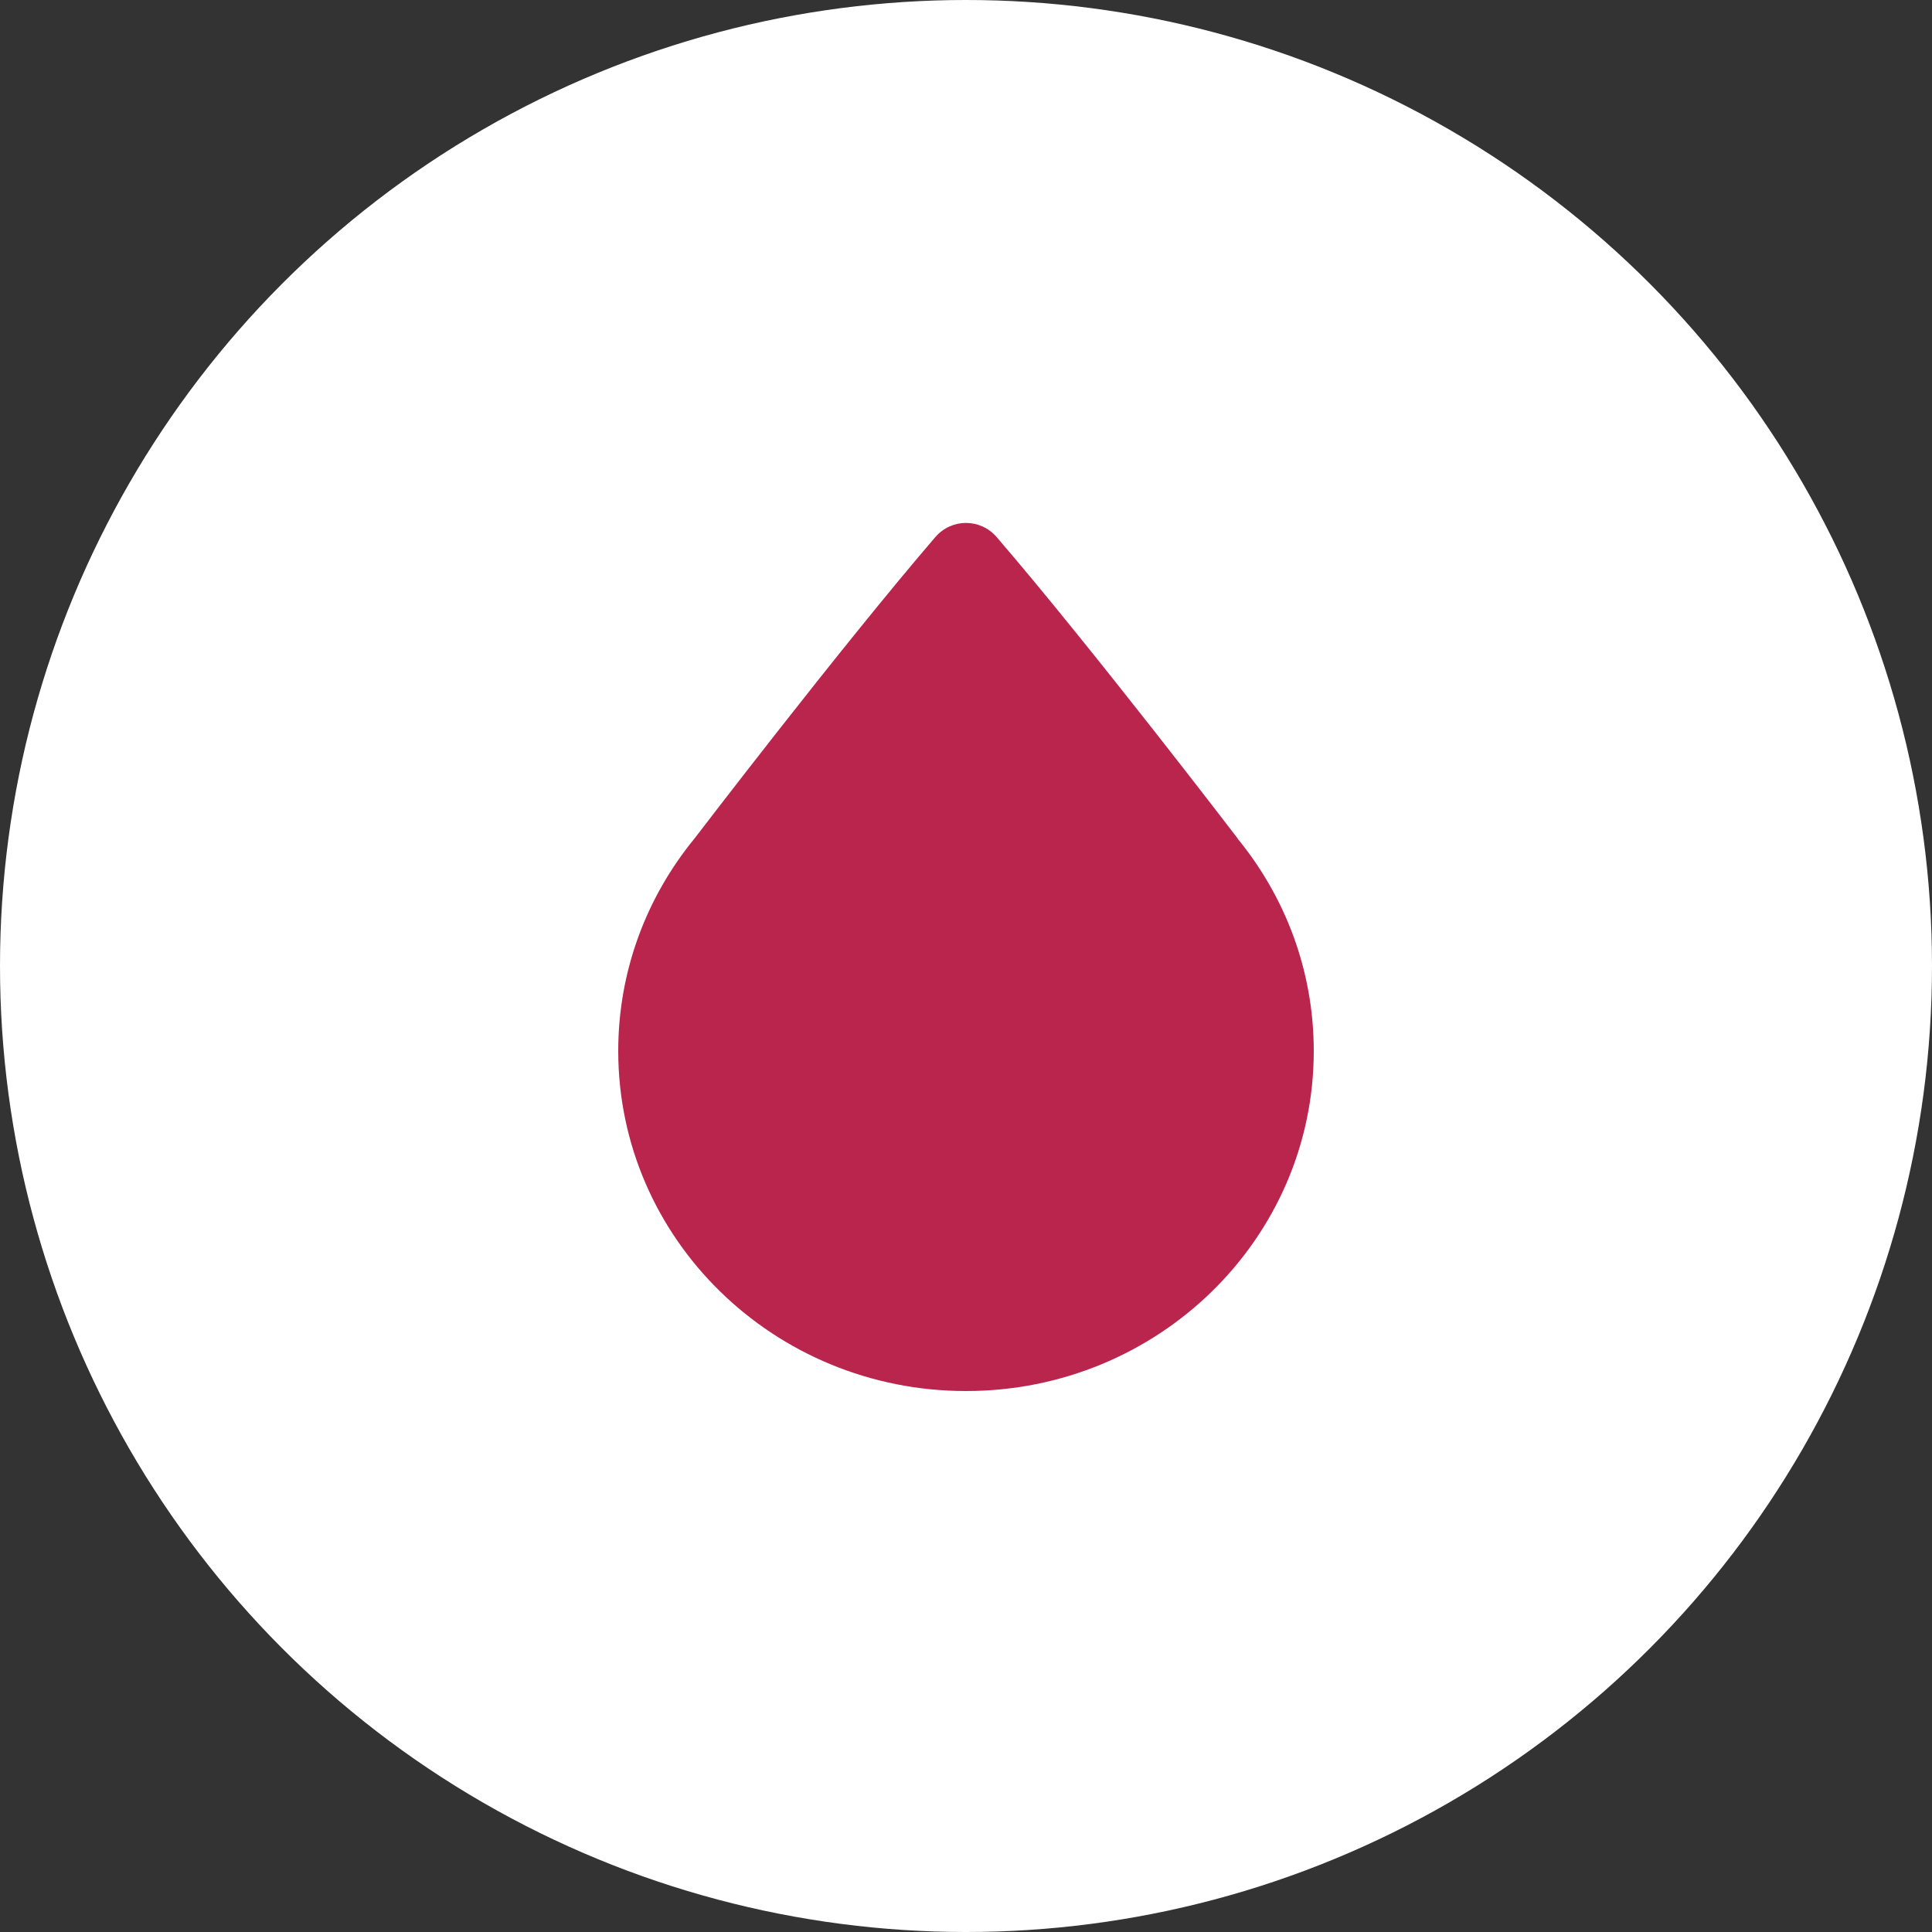
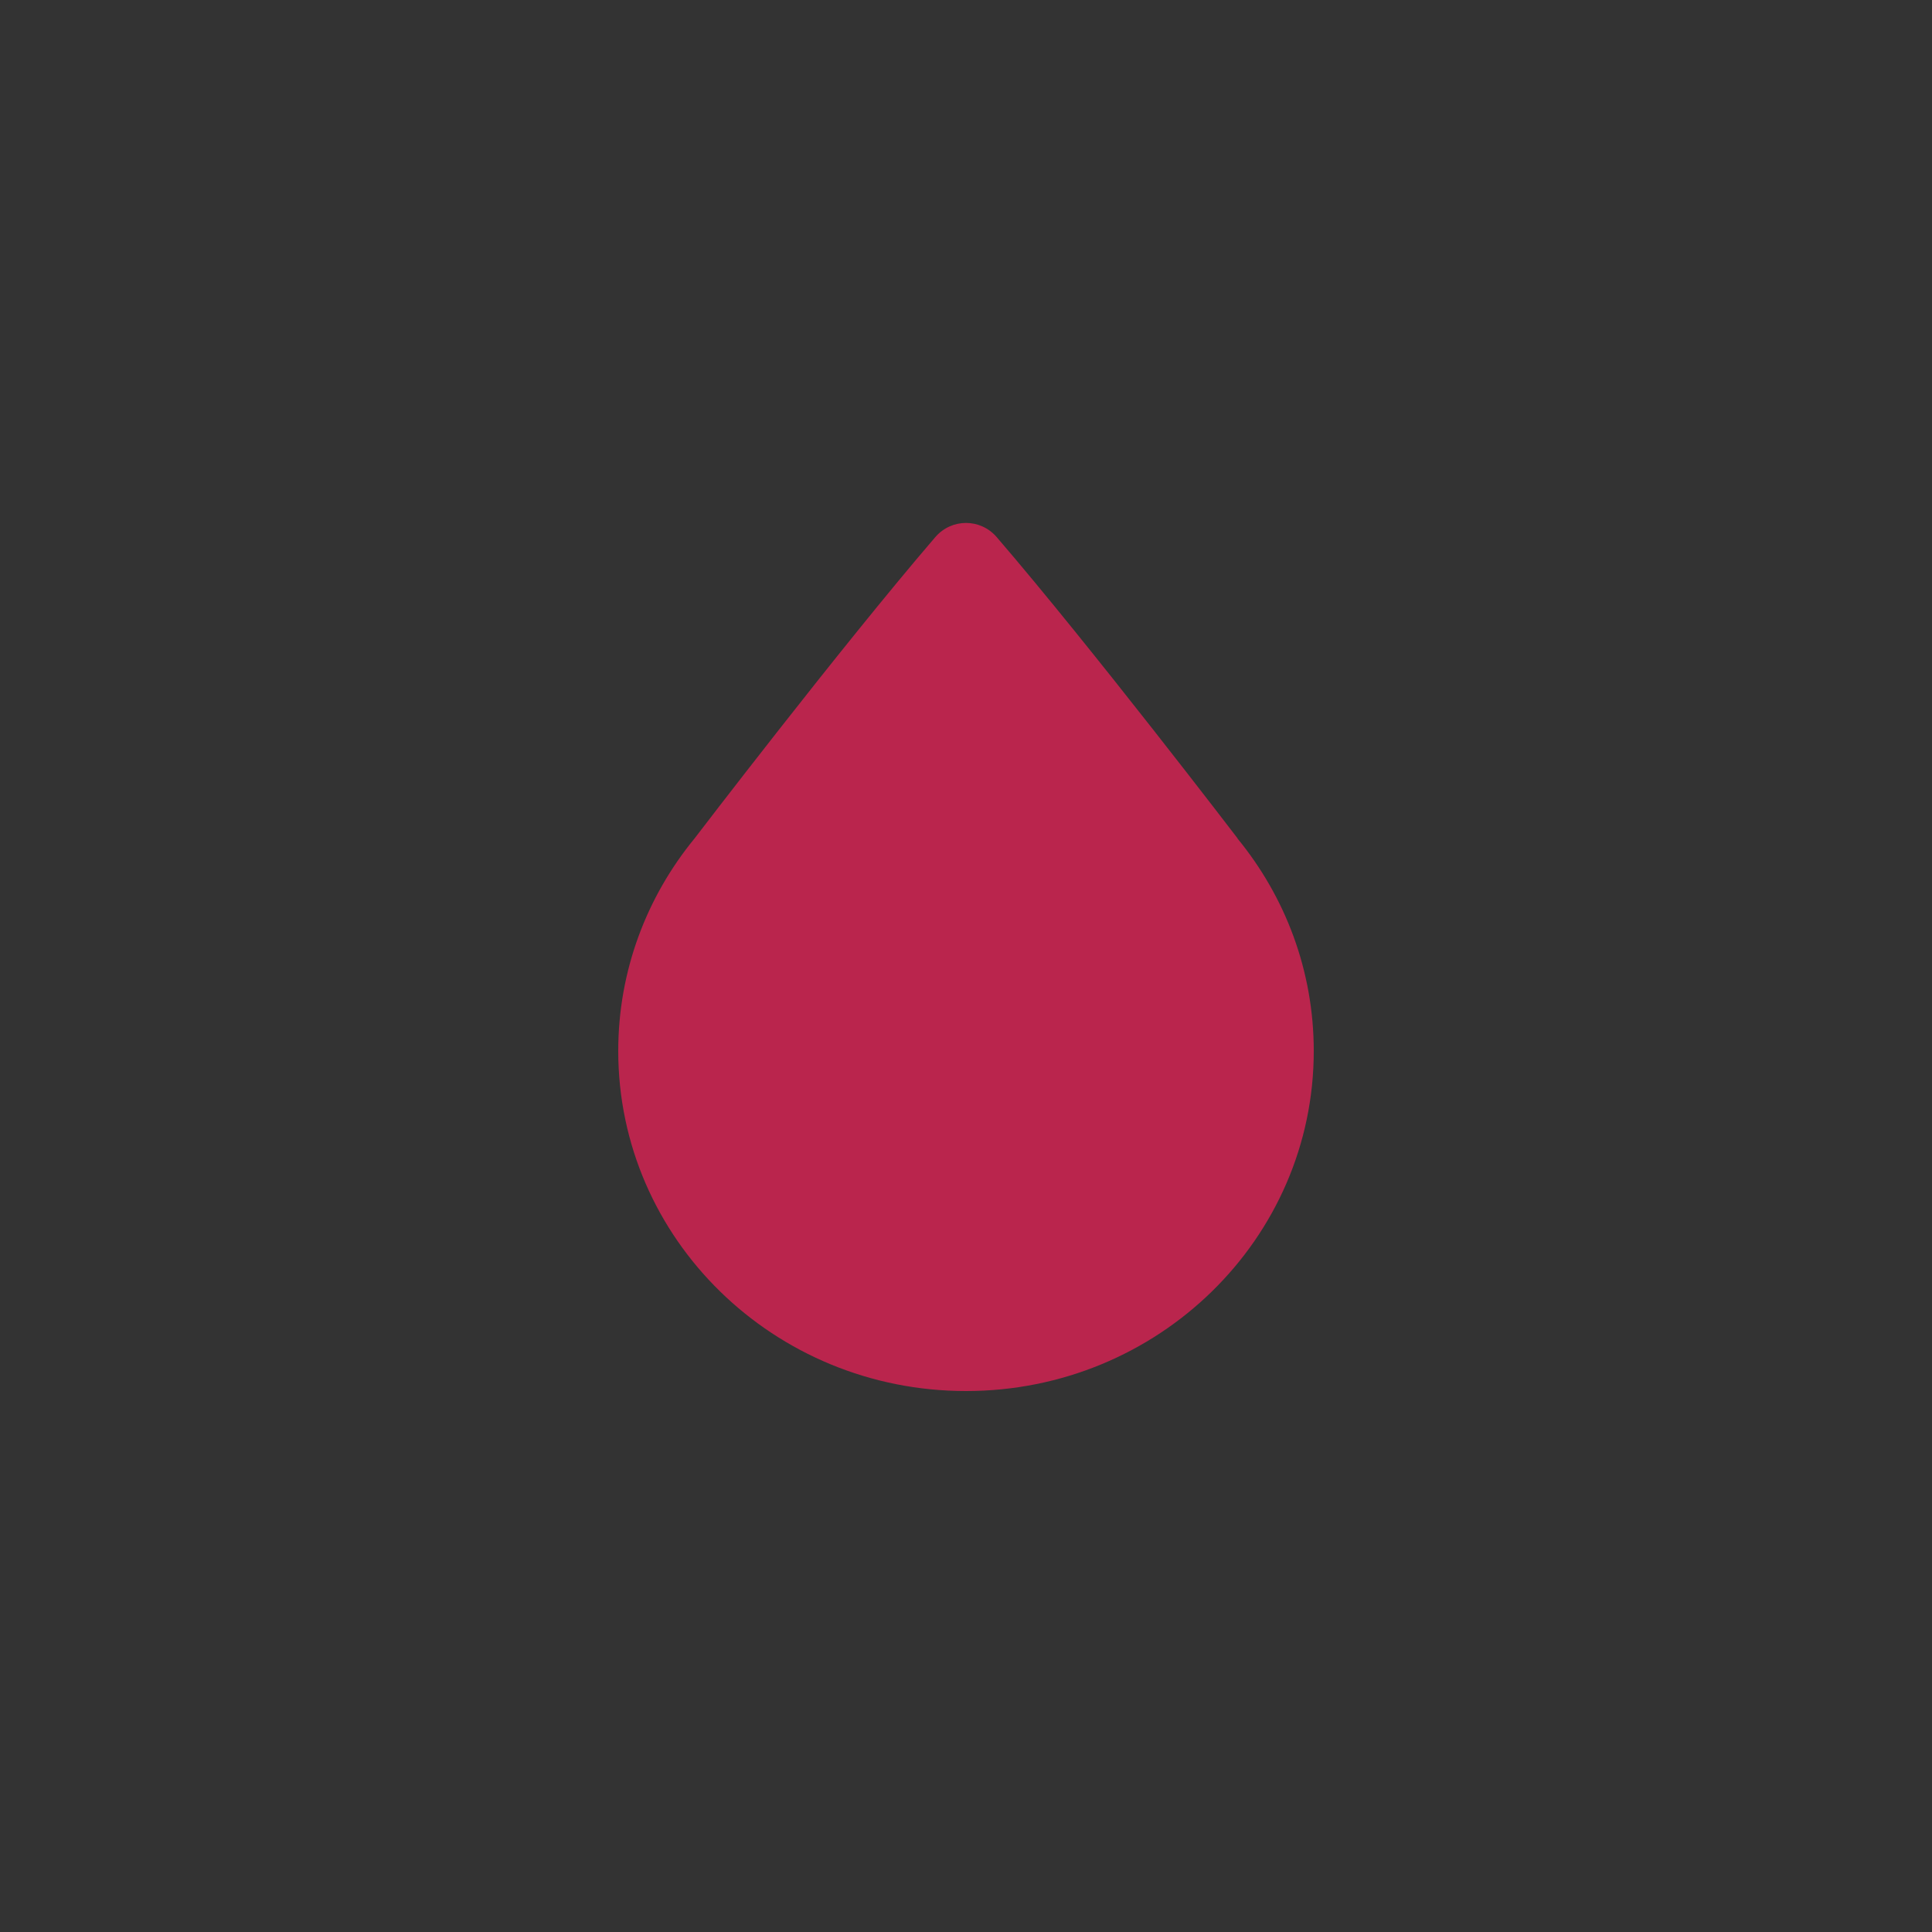
<svg xmlns="http://www.w3.org/2000/svg" width="50" height="50" viewBox="0 0 50 50" fill="none">
  <rect x="0" y="0" width="50" height="50" fill="#333333" stroke="none" />
  <g id="Group 1000008788">
-     <circle id="Ellipse 1" cx="25" cy="25" r="25" fill="white" />
    <path id="Union" d="M32.026 21.7C33.261 23.207 34 25.119 34 27.2C34 32.06 29.971 36 25 36C20.029 36 16 32.06 16 27.2C16 25.119 16.739 23.207 17.974 21.7L17.981 21.691C17.981 21.691 21.746 16.763 24.205 13.901C24.626 13.411 25.374 13.411 25.795 13.901C28.264 16.77 32.031 21.7 32.031 21.7H32.026Z" fill="#BA254D" />
  </g>
</svg>